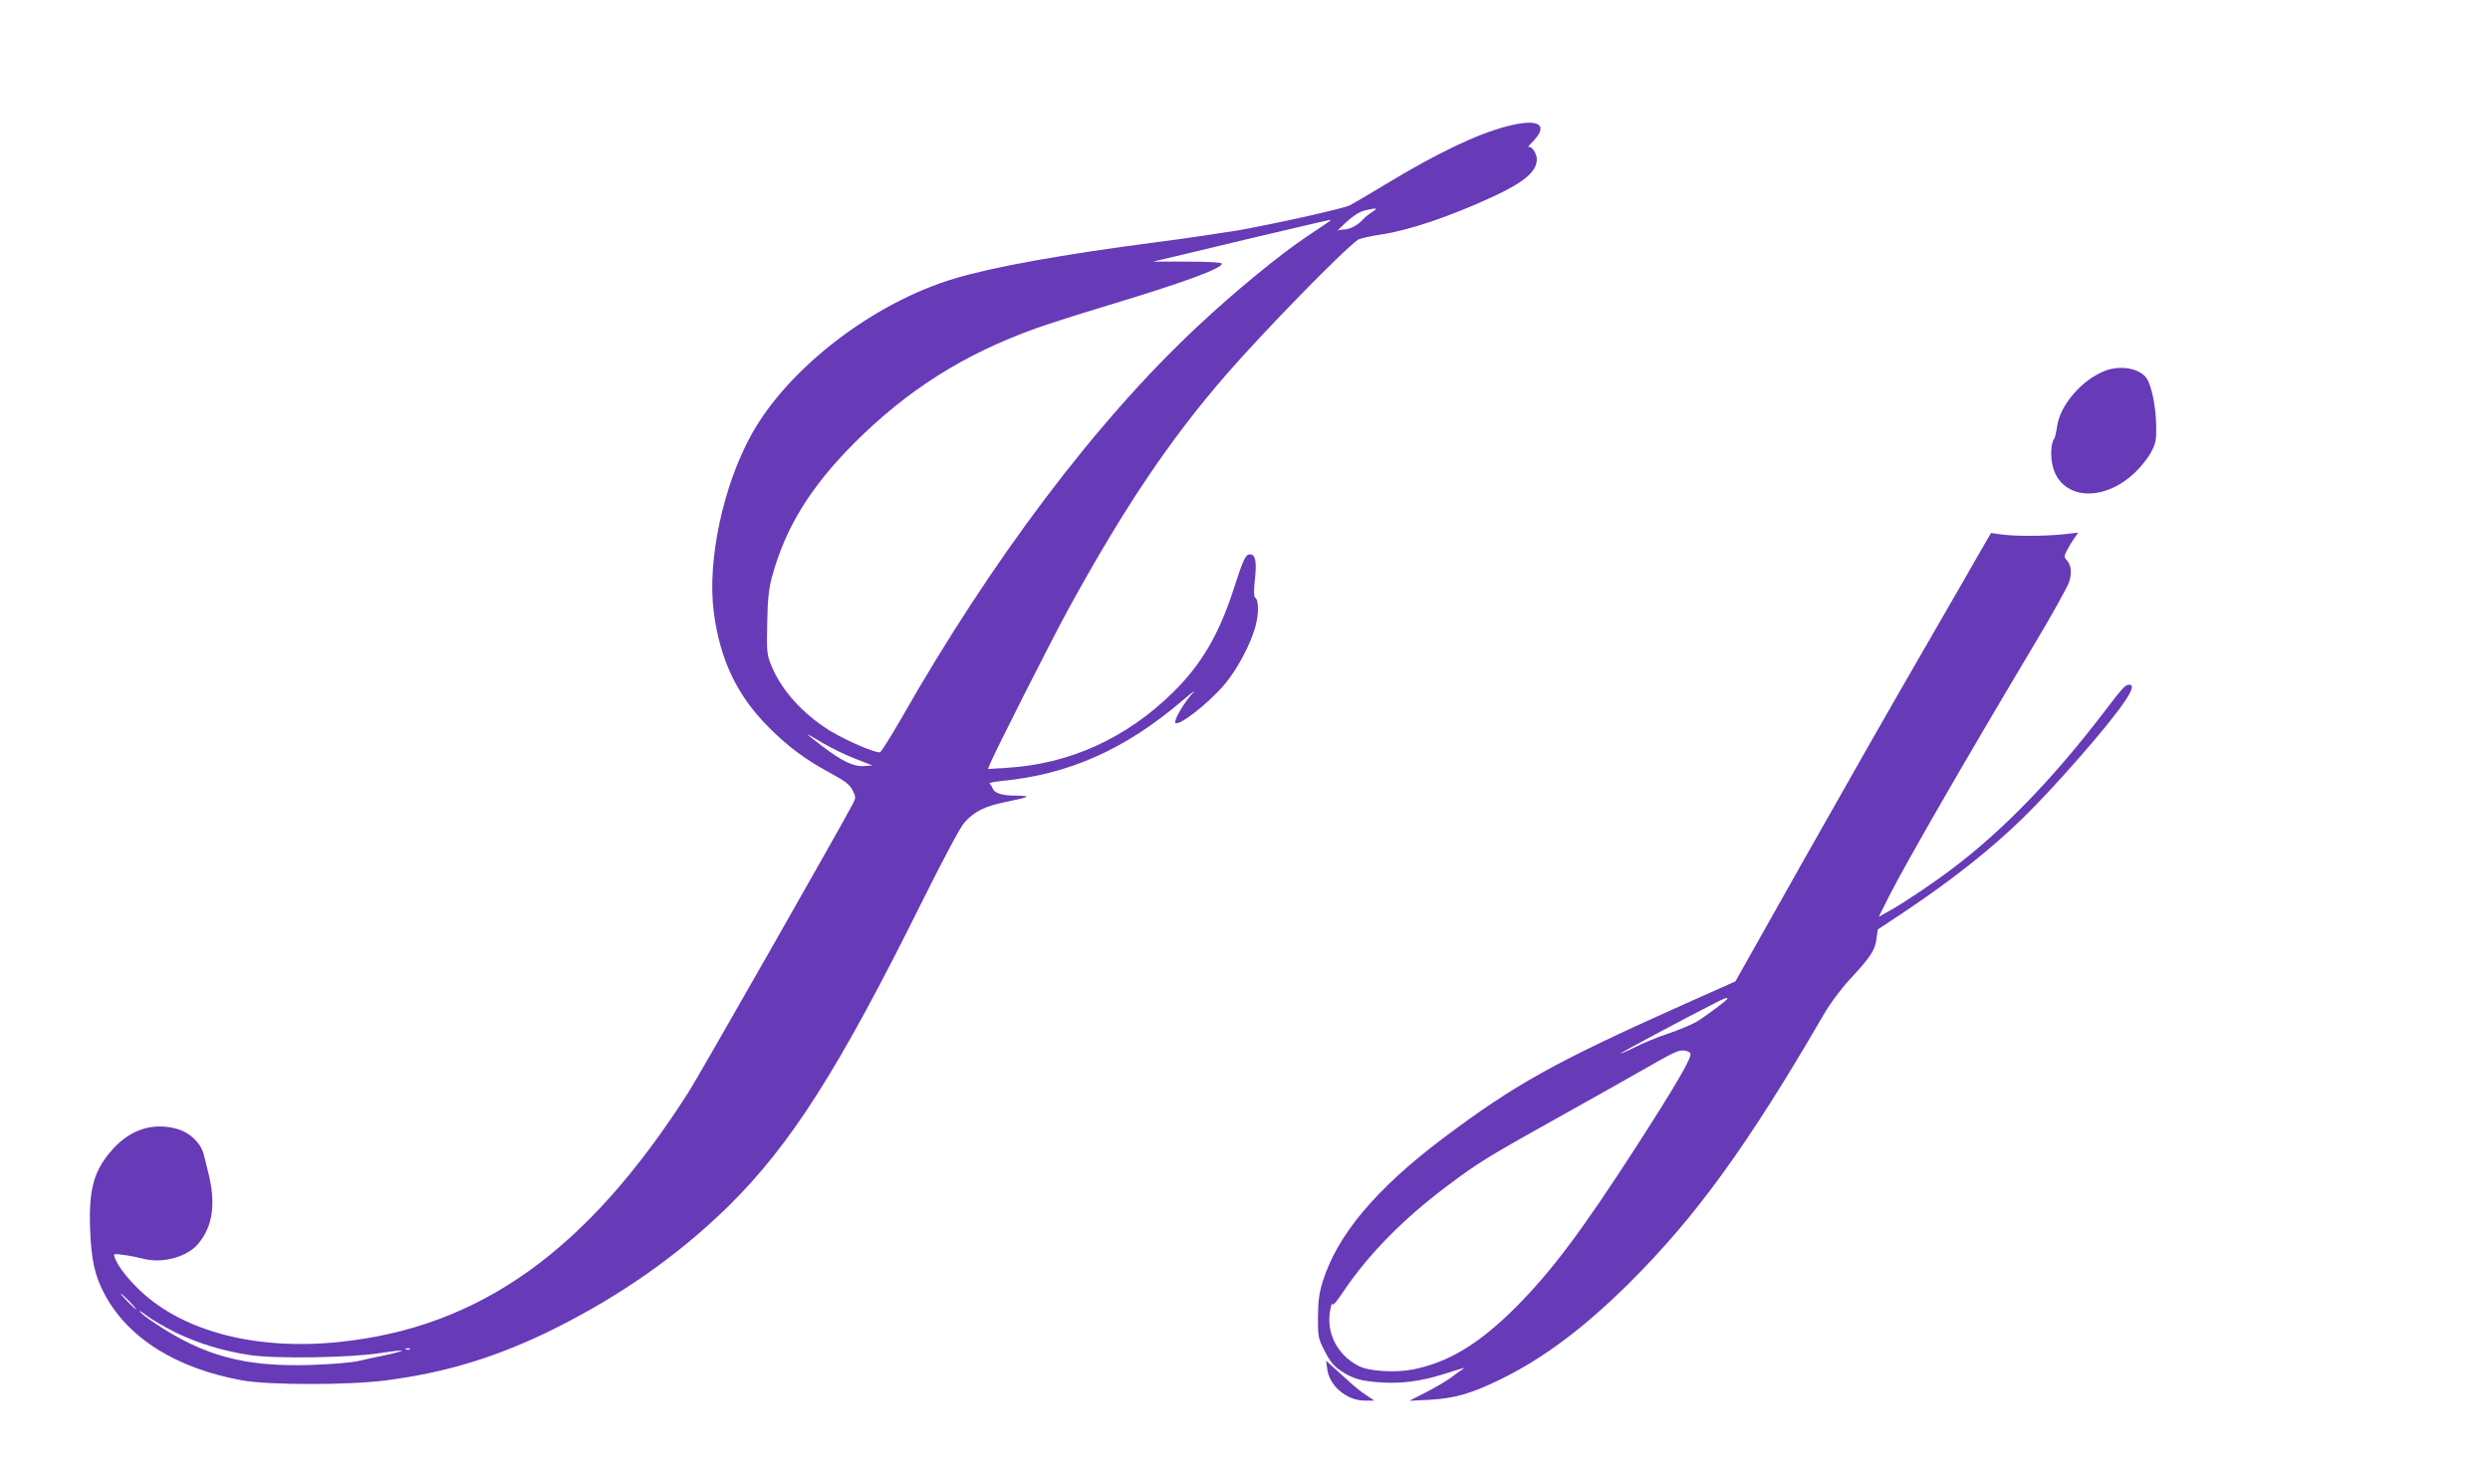
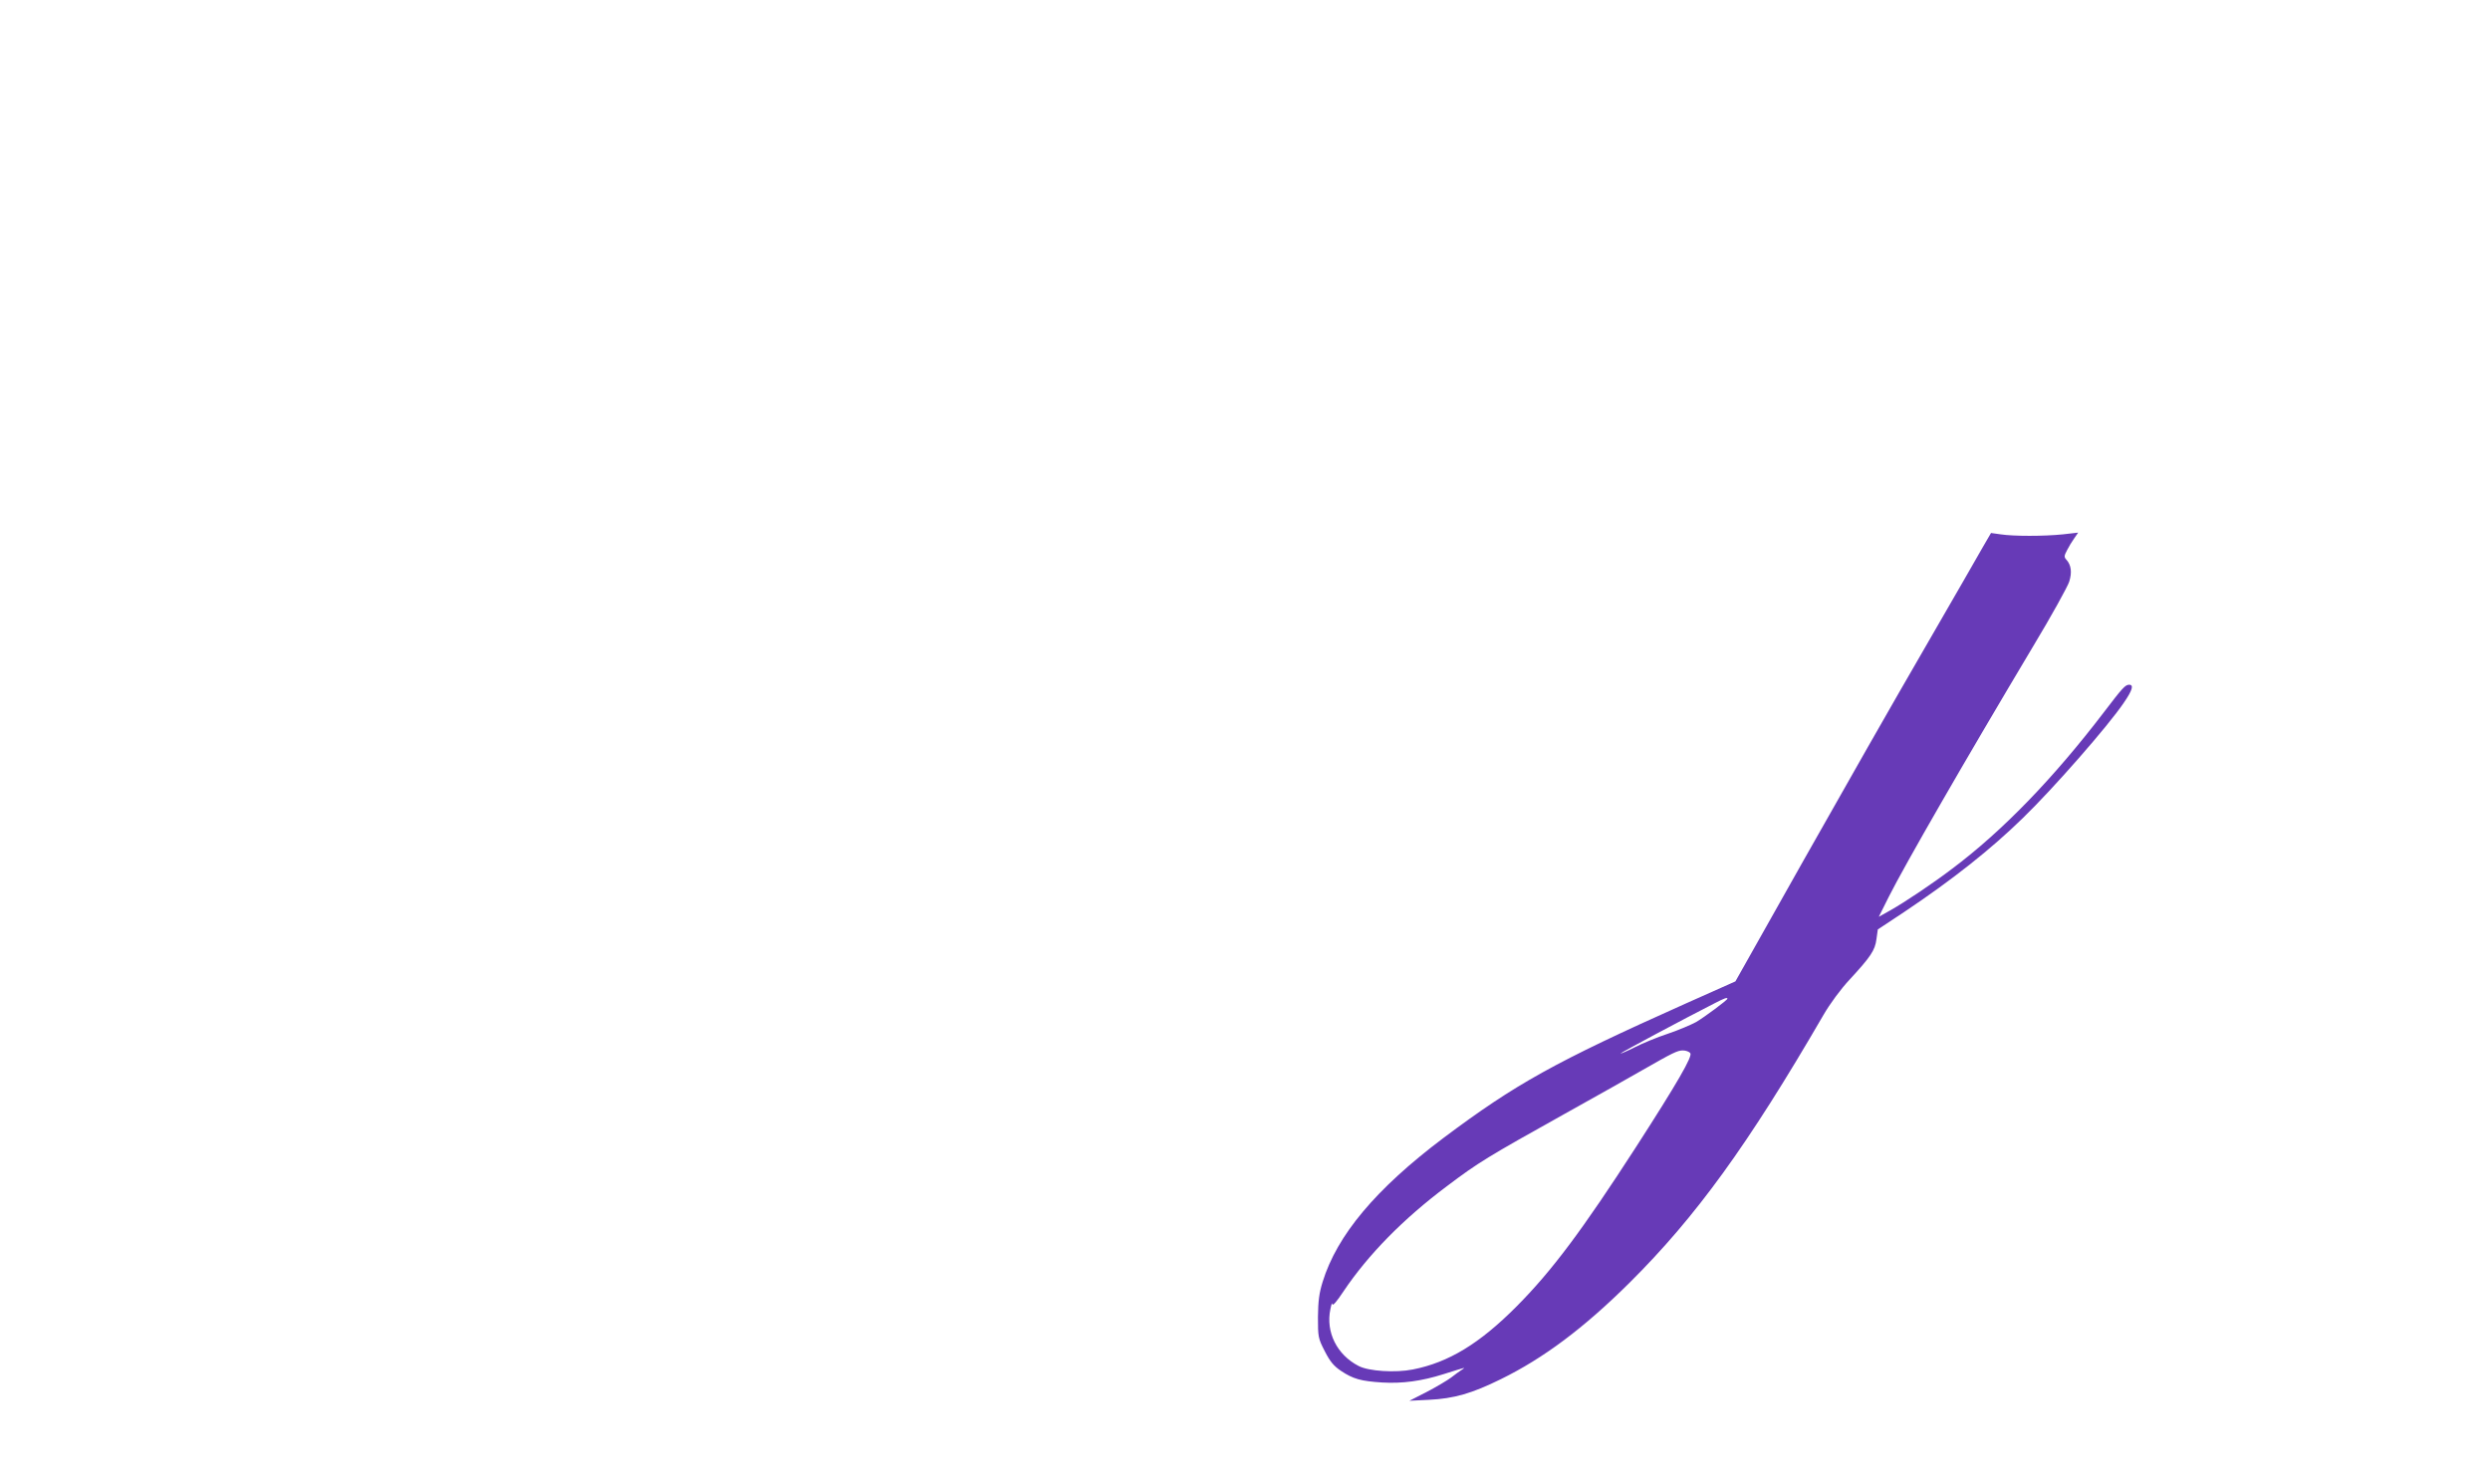
<svg xmlns="http://www.w3.org/2000/svg" version="1.0" width="1280pt" height="763pt" viewBox="0 0 1280 763" preserveAspectRatio="xMidYMid meet">
  <g transform="translate(0,763) scale(0.1,-0.1)" fill="#673ab7" stroke="none">
-     <path d="M7744 6980 c-151 -39 -360 -139 -619 -296 -88 -53 -171 -102 -185 -109 -32 -17 -392 -97 -580 -130 -80 -13 -266 -41 -415 -60 -483 -63 -839 -127 -1035 -186 -419 -124 -856 -459 -1046 -801 -147 -264 -229 -651 -195 -913 32 -246 119 -430 283 -594 96 -97 190 -167 313 -233 81 -44 103 -61 118 -91 17 -34 17 -38 1 -69 -52 -102 -791 -1399 -845 -1483 -521 -816 -1073 -1210 -1798 -1284 -420 -43 -794 52 -1017 261 -66 62 -116 126 -133 170 -9 24 -8 24 43 17 28 -3 72 -12 99 -19 100 -27 227 7 285 75 77 91 93 208 52 370 -7 28 -17 67 -22 88 -14 59 -70 114 -136 133 -121 35 -238 0 -329 -100 -99 -108 -127 -204 -120 -410 6 -161 23 -241 73 -336 119 -227 369 -385 709 -446 137 -25 551 -25 740 0 315 41 580 123 874 270 336 169 628 374 880 620 324 317 574 710 1003 1575 113 227 194 378 216 403 52 58 106 84 215 106 54 11 101 22 104 26 4 3 -21 6 -55 6 -70 0 -110 12 -119 37 -4 10 -11 21 -16 25 -6 3 21 9 59 13 348 33 638 162 934 415 47 40 70 57 52 38 -44 -47 -100 -143 -90 -154 18 -18 165 96 249 193 68 78 142 218 165 312 16 64 14 129 -5 140 -6 4 -6 38 0 93 10 90 3 128 -25 128 -23 0 -34 -23 -81 -168 -78 -244 -169 -399 -319 -545 -238 -233 -530 -365 -849 -384 l-98 -6 10 25 c19 51 321 647 401 793 289 527 524 876 815 1211 195 224 595 634 675 691 10 7 62 19 117 27 147 22 354 92 578 195 161 75 225 129 225 192 0 31 -28 71 -43 63 -7 -4 5 11 26 32 81 86 22 117 -139 74z m-689 -439 c-16 -10 -39 -28 -50 -41 -26 -28 -67 -50 -98 -50 -12 0 -28 -3 -33 -7 -6 -5 15 15 45 44 36 33 69 54 96 61 63 15 72 13 40 -7z m-216 -45 c-2 -2 -58 -40 -124 -84 -135 -90 -368 -281 -558 -459 -521 -487 -1057 -1196 -1527 -2022 -52 -89 -99 -165 -106 -168 -20 -7 -177 61 -260 112 -139 87 -248 208 -299 334 -23 56 -24 69 -21 218 2 123 8 175 24 236 69 254 197 462 422 688 274 274 564 458 935 591 61 22 227 75 370 118 385 116 590 191 586 215 -1 6 -68 10 -178 10 l-176 0 194 46 c331 80 704 167 713 168 5 1 7 -1 5 -3z m-2441 -2767 l87 -34 -44 -3 c-54 -4 -113 25 -218 105 -40 31 -73 57 -73 58 0 2 36 -18 80 -45 45 -26 120 -63 168 -81z m-3733 -2789 c21 -22 37 -40 34 -40 -3 0 -23 18 -44 40 -21 22 -37 40 -34 40 3 0 23 -18 44 -40z m240 -161 c117 -56 240 -94 380 -115 129 -20 520 -14 674 11 57 9 105 14 107 12 3 -2 -33 -12 -78 -22 -46 -9 -112 -24 -148 -32 -36 -8 -146 -17 -245 -20 -335 -10 -544 45 -796 213 -37 24 -73 52 -80 61 -8 9 9 0 36 -21 28 -21 95 -60 150 -87z m1202 -85 c-3 -3 -12 -4 -19 -1 -8 3 -5 6 6 6 11 1 17 -2 13 -5z" />
-     <path d="M10827 5726 c-122 -44 -239 -178 -253 -292 -4 -27 -10 -53 -14 -59 -18 -24 -21 -96 -6 -149 48 -165 258 -179 419 -27 30 28 67 74 83 103 25 46 29 63 28 133 0 100 -24 217 -51 253 -36 48 -128 65 -206 38z" />
    <path d="M10196 4823 c-21 -38 -158 -275 -304 -528 -147 -253 -425 -741 -619 -1085 l-352 -625 -258 -115 c-671 -300 -872 -412 -1243 -690 -348 -262 -547 -500 -621 -740 -18 -58 -23 -99 -24 -181 0 -102 1 -109 35 -175 27 -53 46 -76 83 -101 63 -42 103 -53 212 -60 105 -6 202 7 316 43 118 37 116 37 93 22 -11 -7 -36 -25 -55 -40 -19 -14 -74 -47 -124 -73 l-90 -46 100 5 c129 6 222 33 370 106 220 108 426 262 661 495 342 340 609 708 998 1378 33 57 89 133 133 180 109 118 132 152 139 209 l7 50 136 90 c248 166 444 321 609 482 157 152 440 475 520 594 44 64 52 92 27 92 -20 0 -35 -17 -128 -139 -261 -342 -523 -613 -782 -807 -100 -76 -242 -171 -318 -214 l-59 -33 52 104 c82 163 389 696 743 1289 94 156 176 305 184 330 15 48 10 85 -14 112 -13 14 -13 20 3 50 9 18 26 46 37 61 l20 29 -79 -9 c-98 -10 -253 -10 -319 0 l-50 7 -39 -67z m-1316 -2327 c0 -7 -117 -94 -161 -120 -26 -14 -91 -42 -145 -60 -55 -18 -132 -50 -171 -70 -40 -20 -73 -34 -73 -32 0 4 324 177 485 259 48 25 65 31 65 23z m-191 -280 c13 -15 -66 -152 -278 -481 -277 -429 -434 -639 -615 -821 -191 -192 -350 -288 -533 -324 -90 -18 -228 -9 -279 18 -111 57 -170 174 -145 292 5 25 9 36 10 26 1 -12 22 12 57 65 127 189 307 373 533 542 160 121 210 151 606 372 165 92 345 193 400 225 154 88 178 100 206 100 15 0 32 -6 38 -14z" />
-     <path d="M6823 591 c11 -86 101 -161 192 -161 l50 0 -42 28 c-23 15 -59 43 -80 63 -21 19 -58 53 -82 74 l-44 40 6 -44z" />
  </g>
</svg>